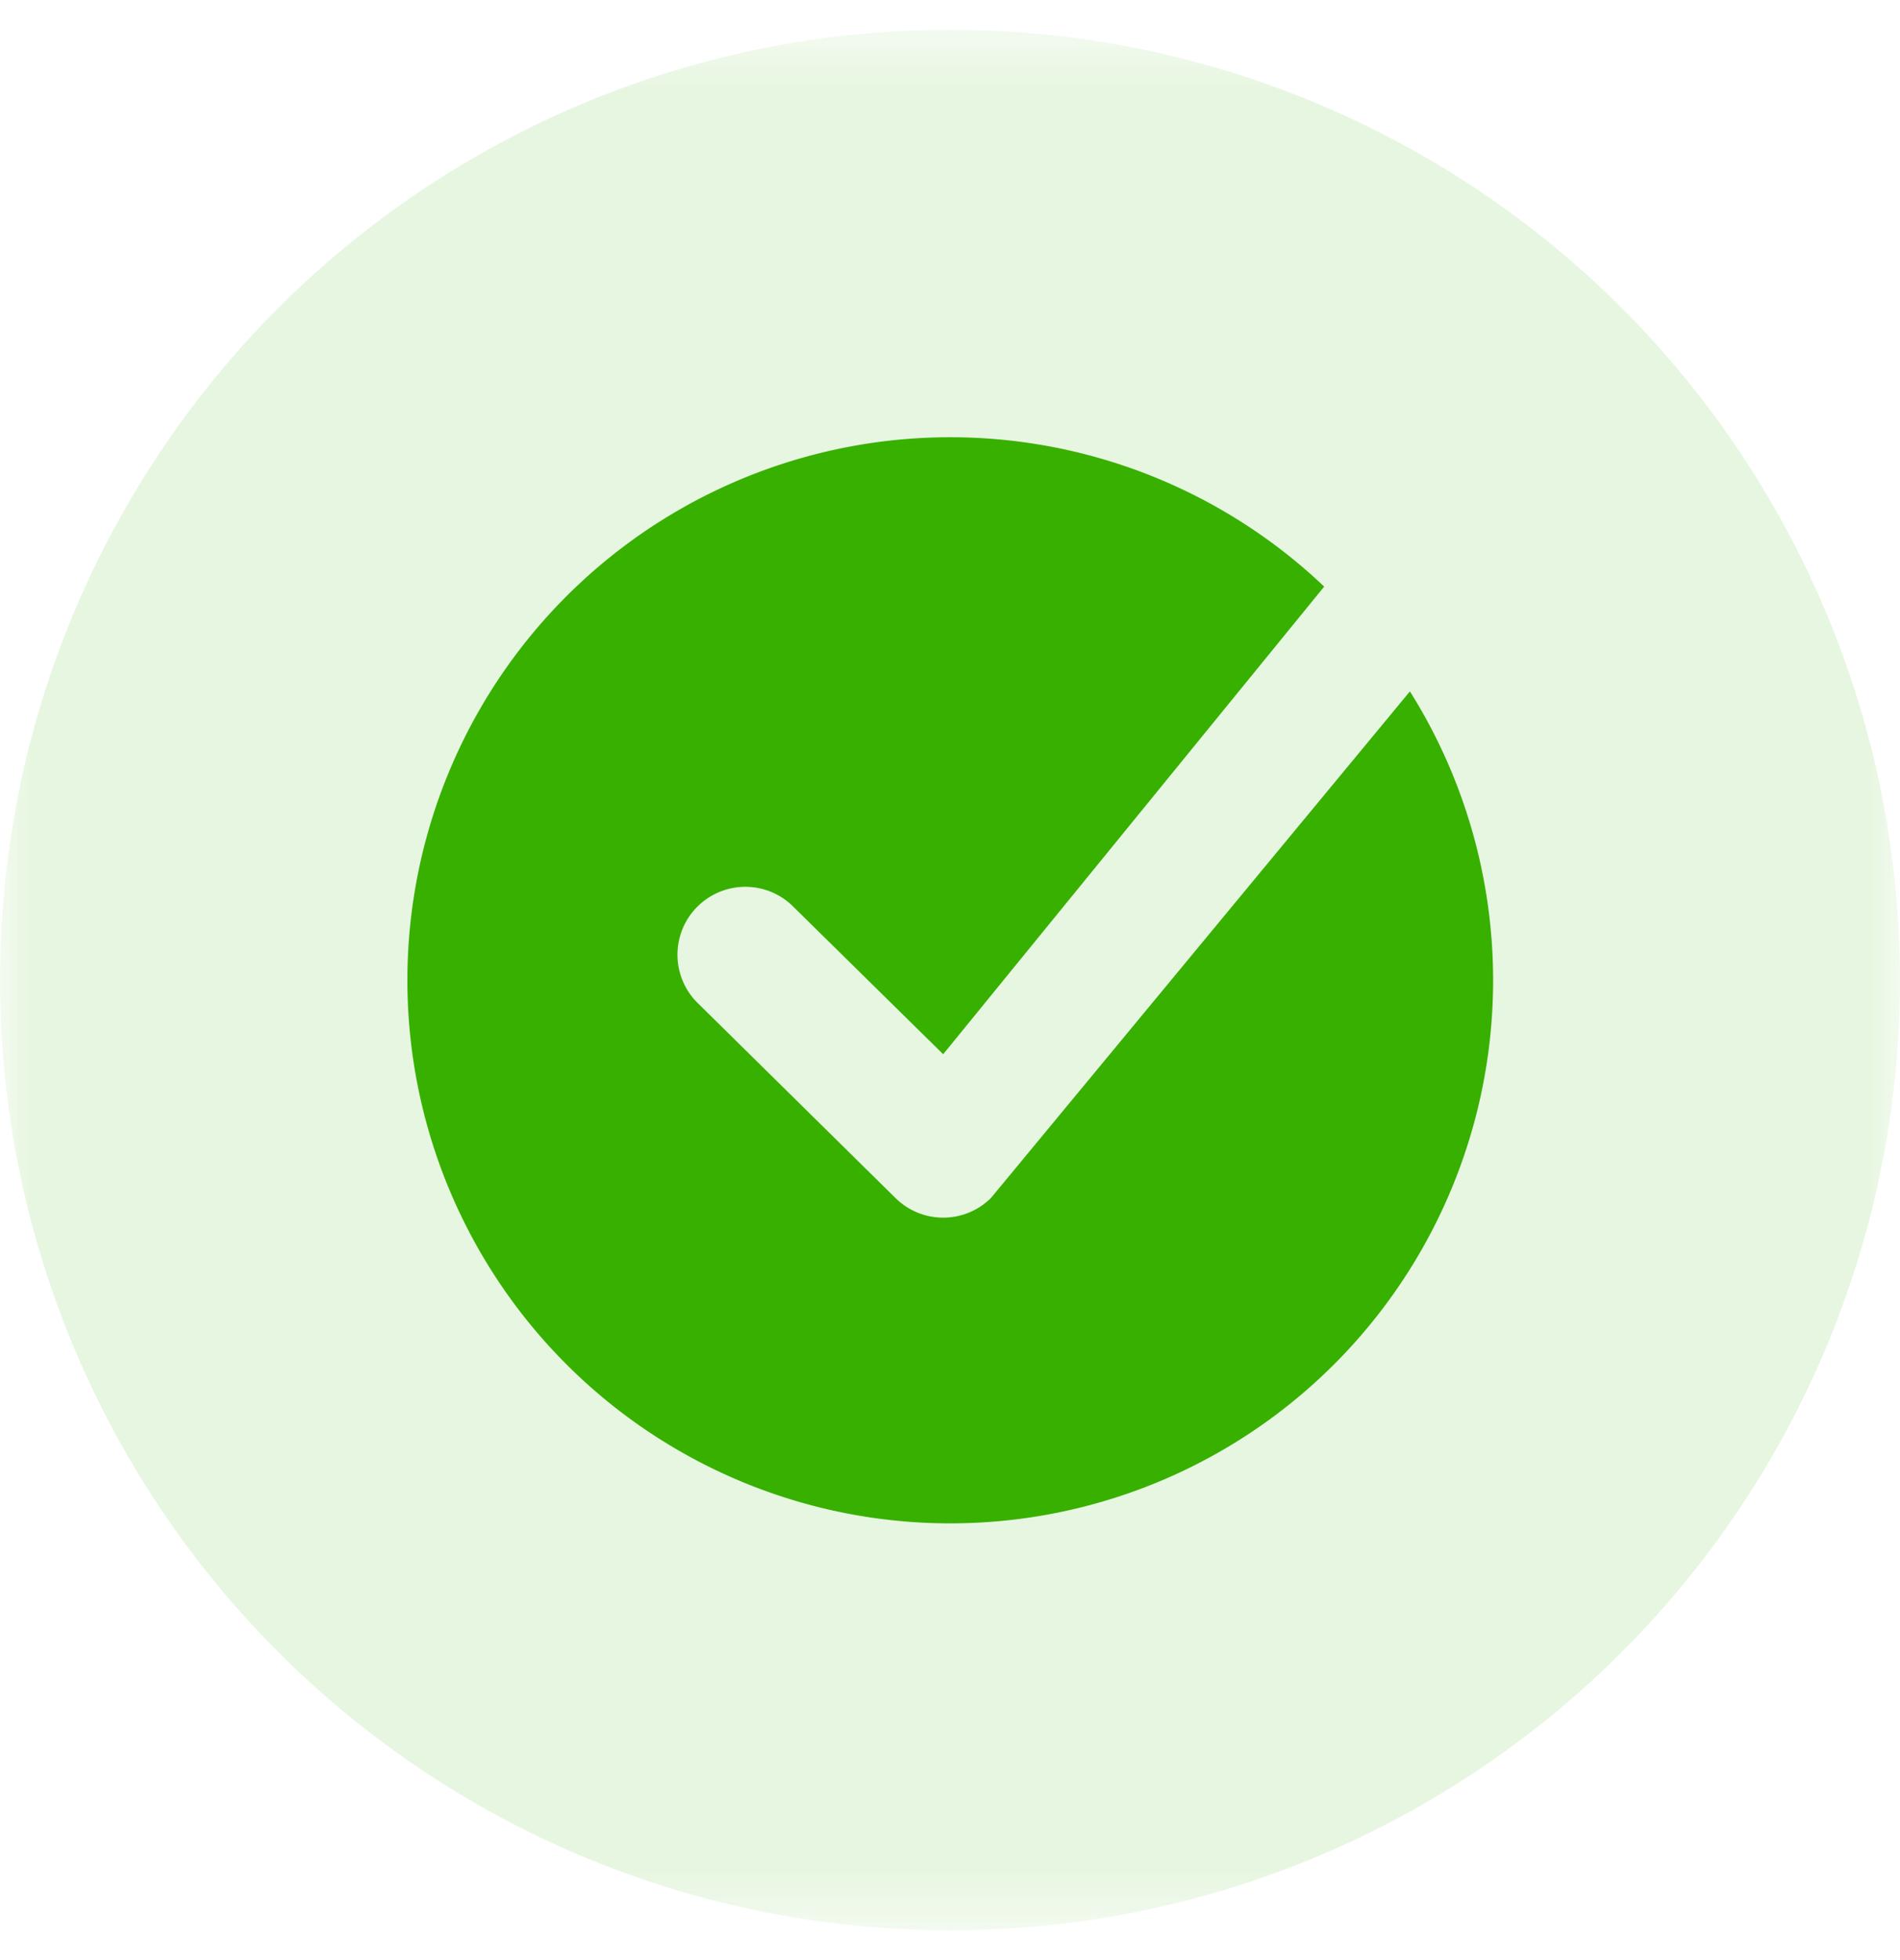
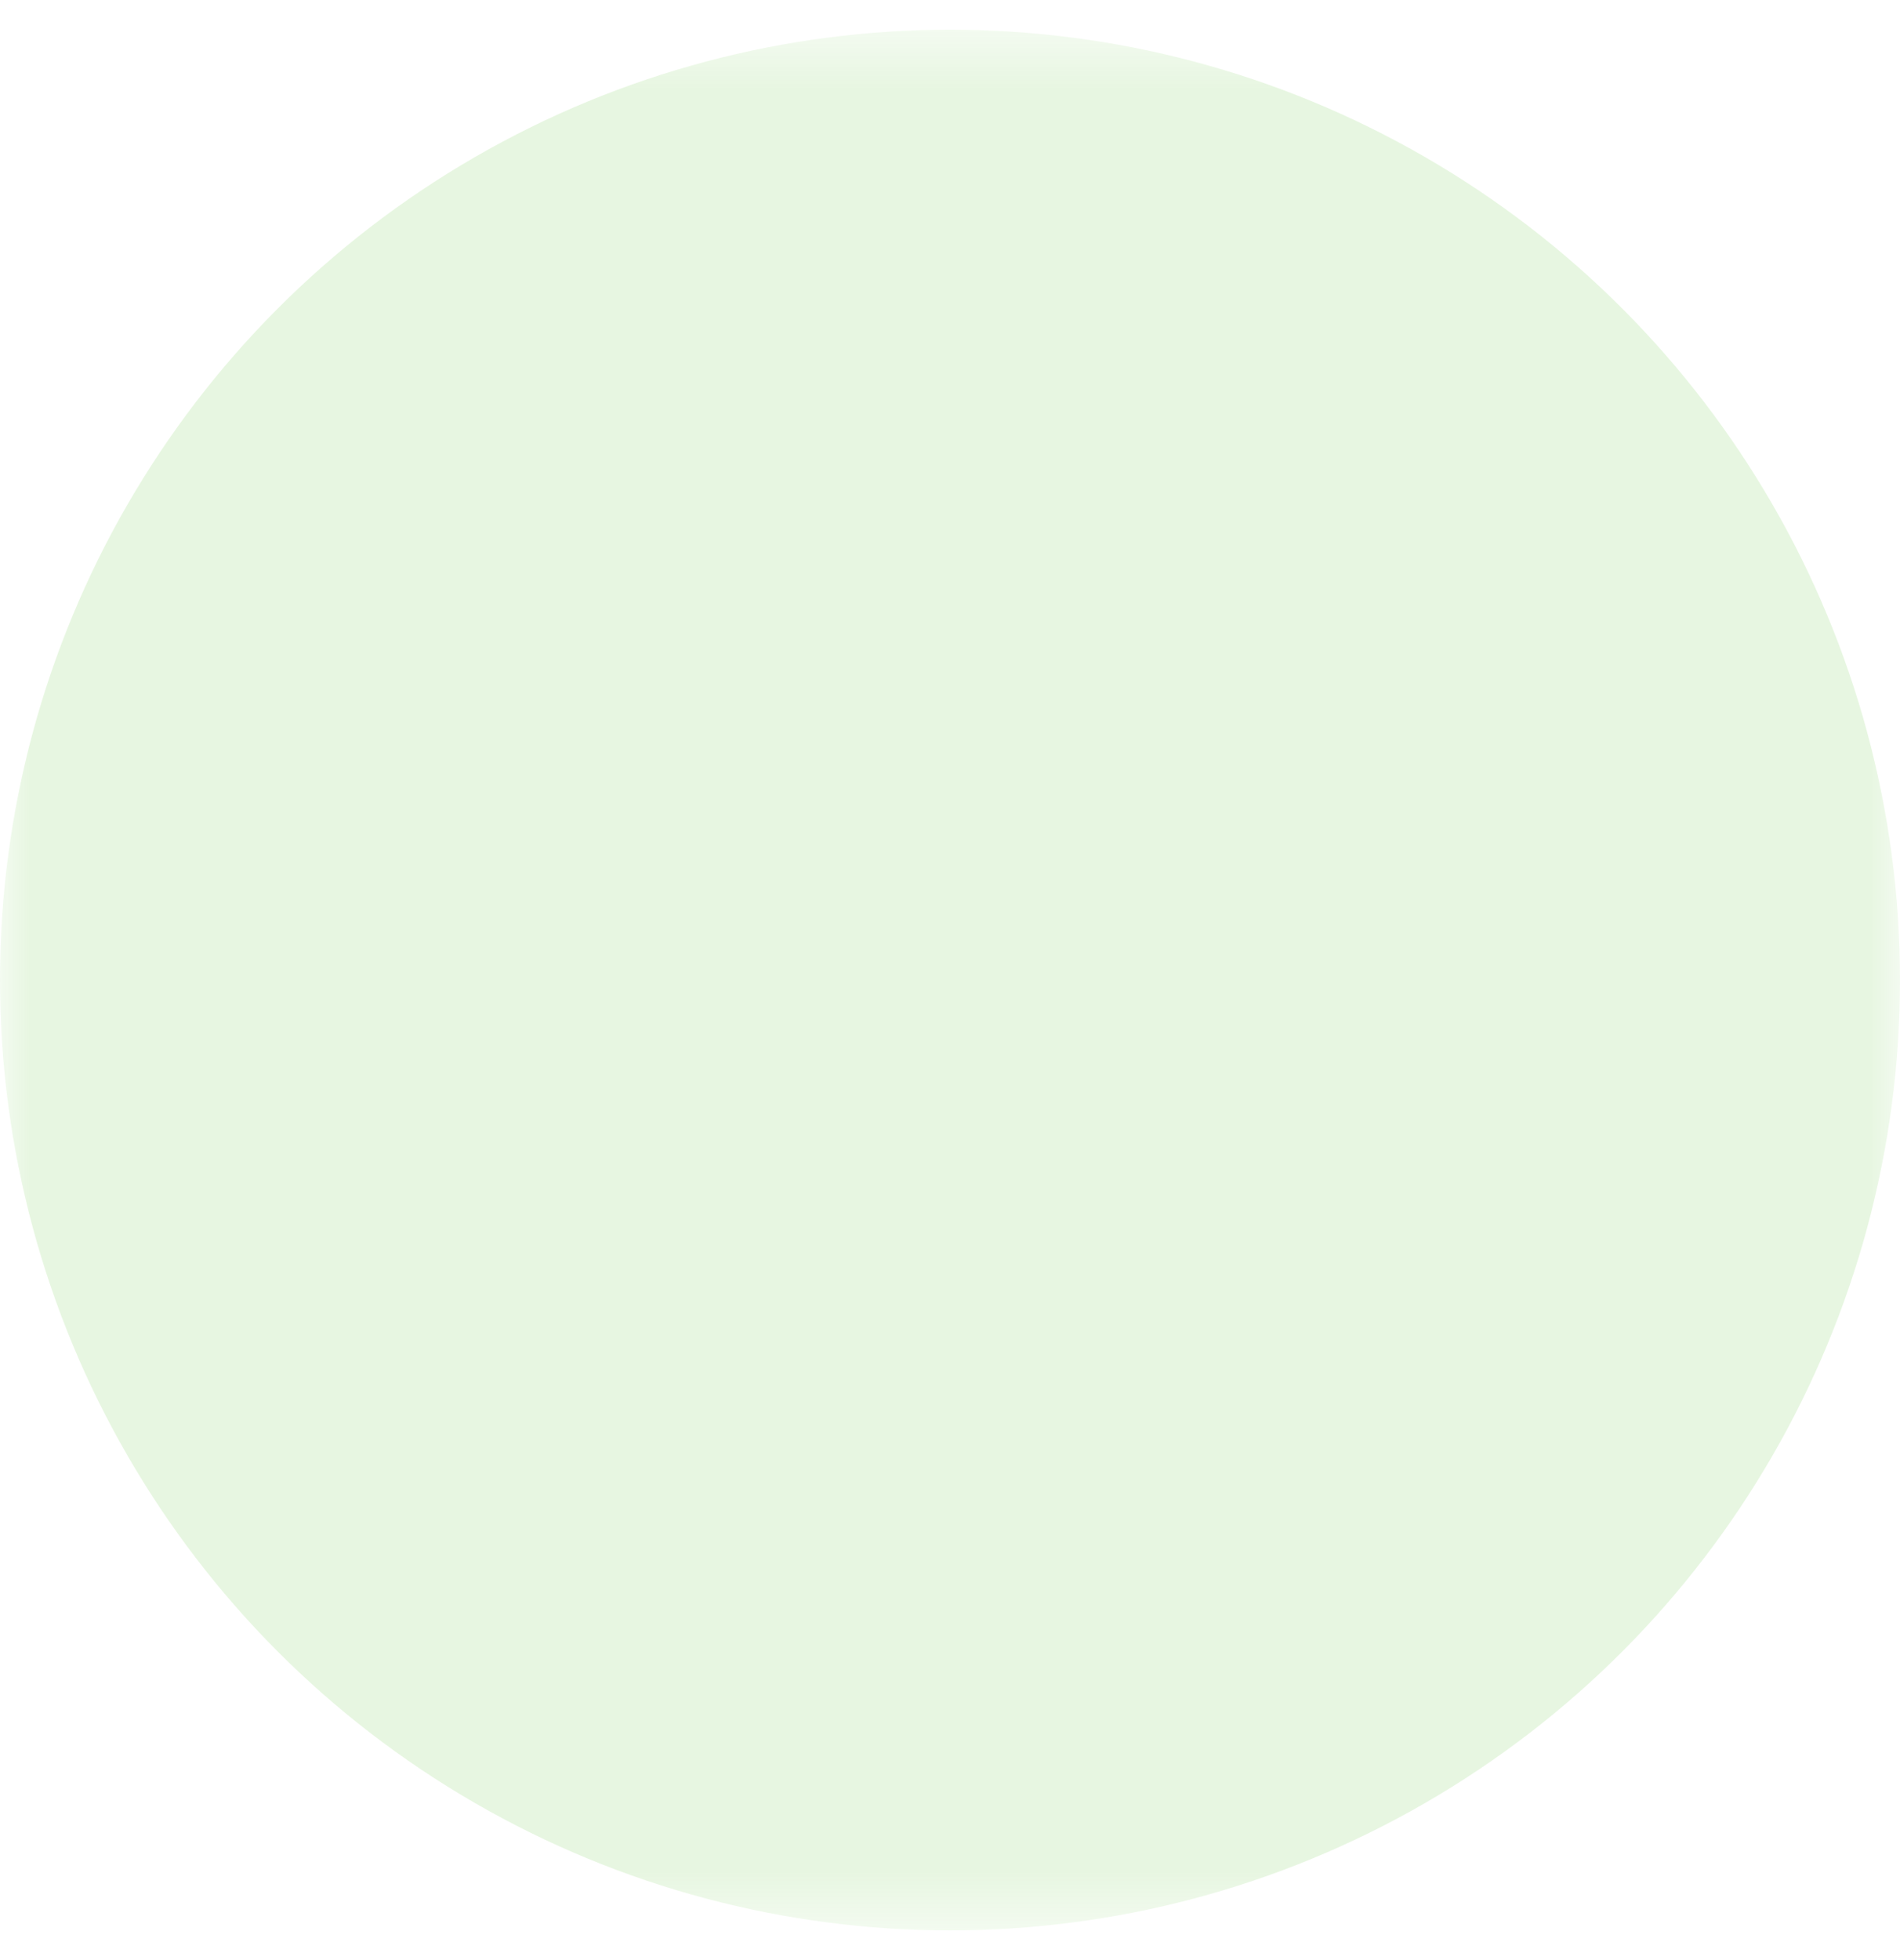
<svg xmlns="http://www.w3.org/2000/svg" width="32" height="33" fill="none">
  <mask id="a" style="mask-type:alpha" maskUnits="userSpaceOnUse" x="0" y="0" width="32" height="33">
    <path fill="#E7E8E9" d="M0 .5h32v32H0z" />
  </mask>
  <g mask="url(#a)" fill="#38B000">
    <circle opacity=".12" cx="16" cy="16.5" r="16" />
-     <path d="M22.302 9.876a9.143 9.143 0 101.444 1.764l-7.057 8.53c-.445.44-1.162.44-1.607 0l-3.314-3.266a1.143 1.143 0 111.607-1.625l2.51 2.47 6.417-7.873z" />
  </g>
</svg>